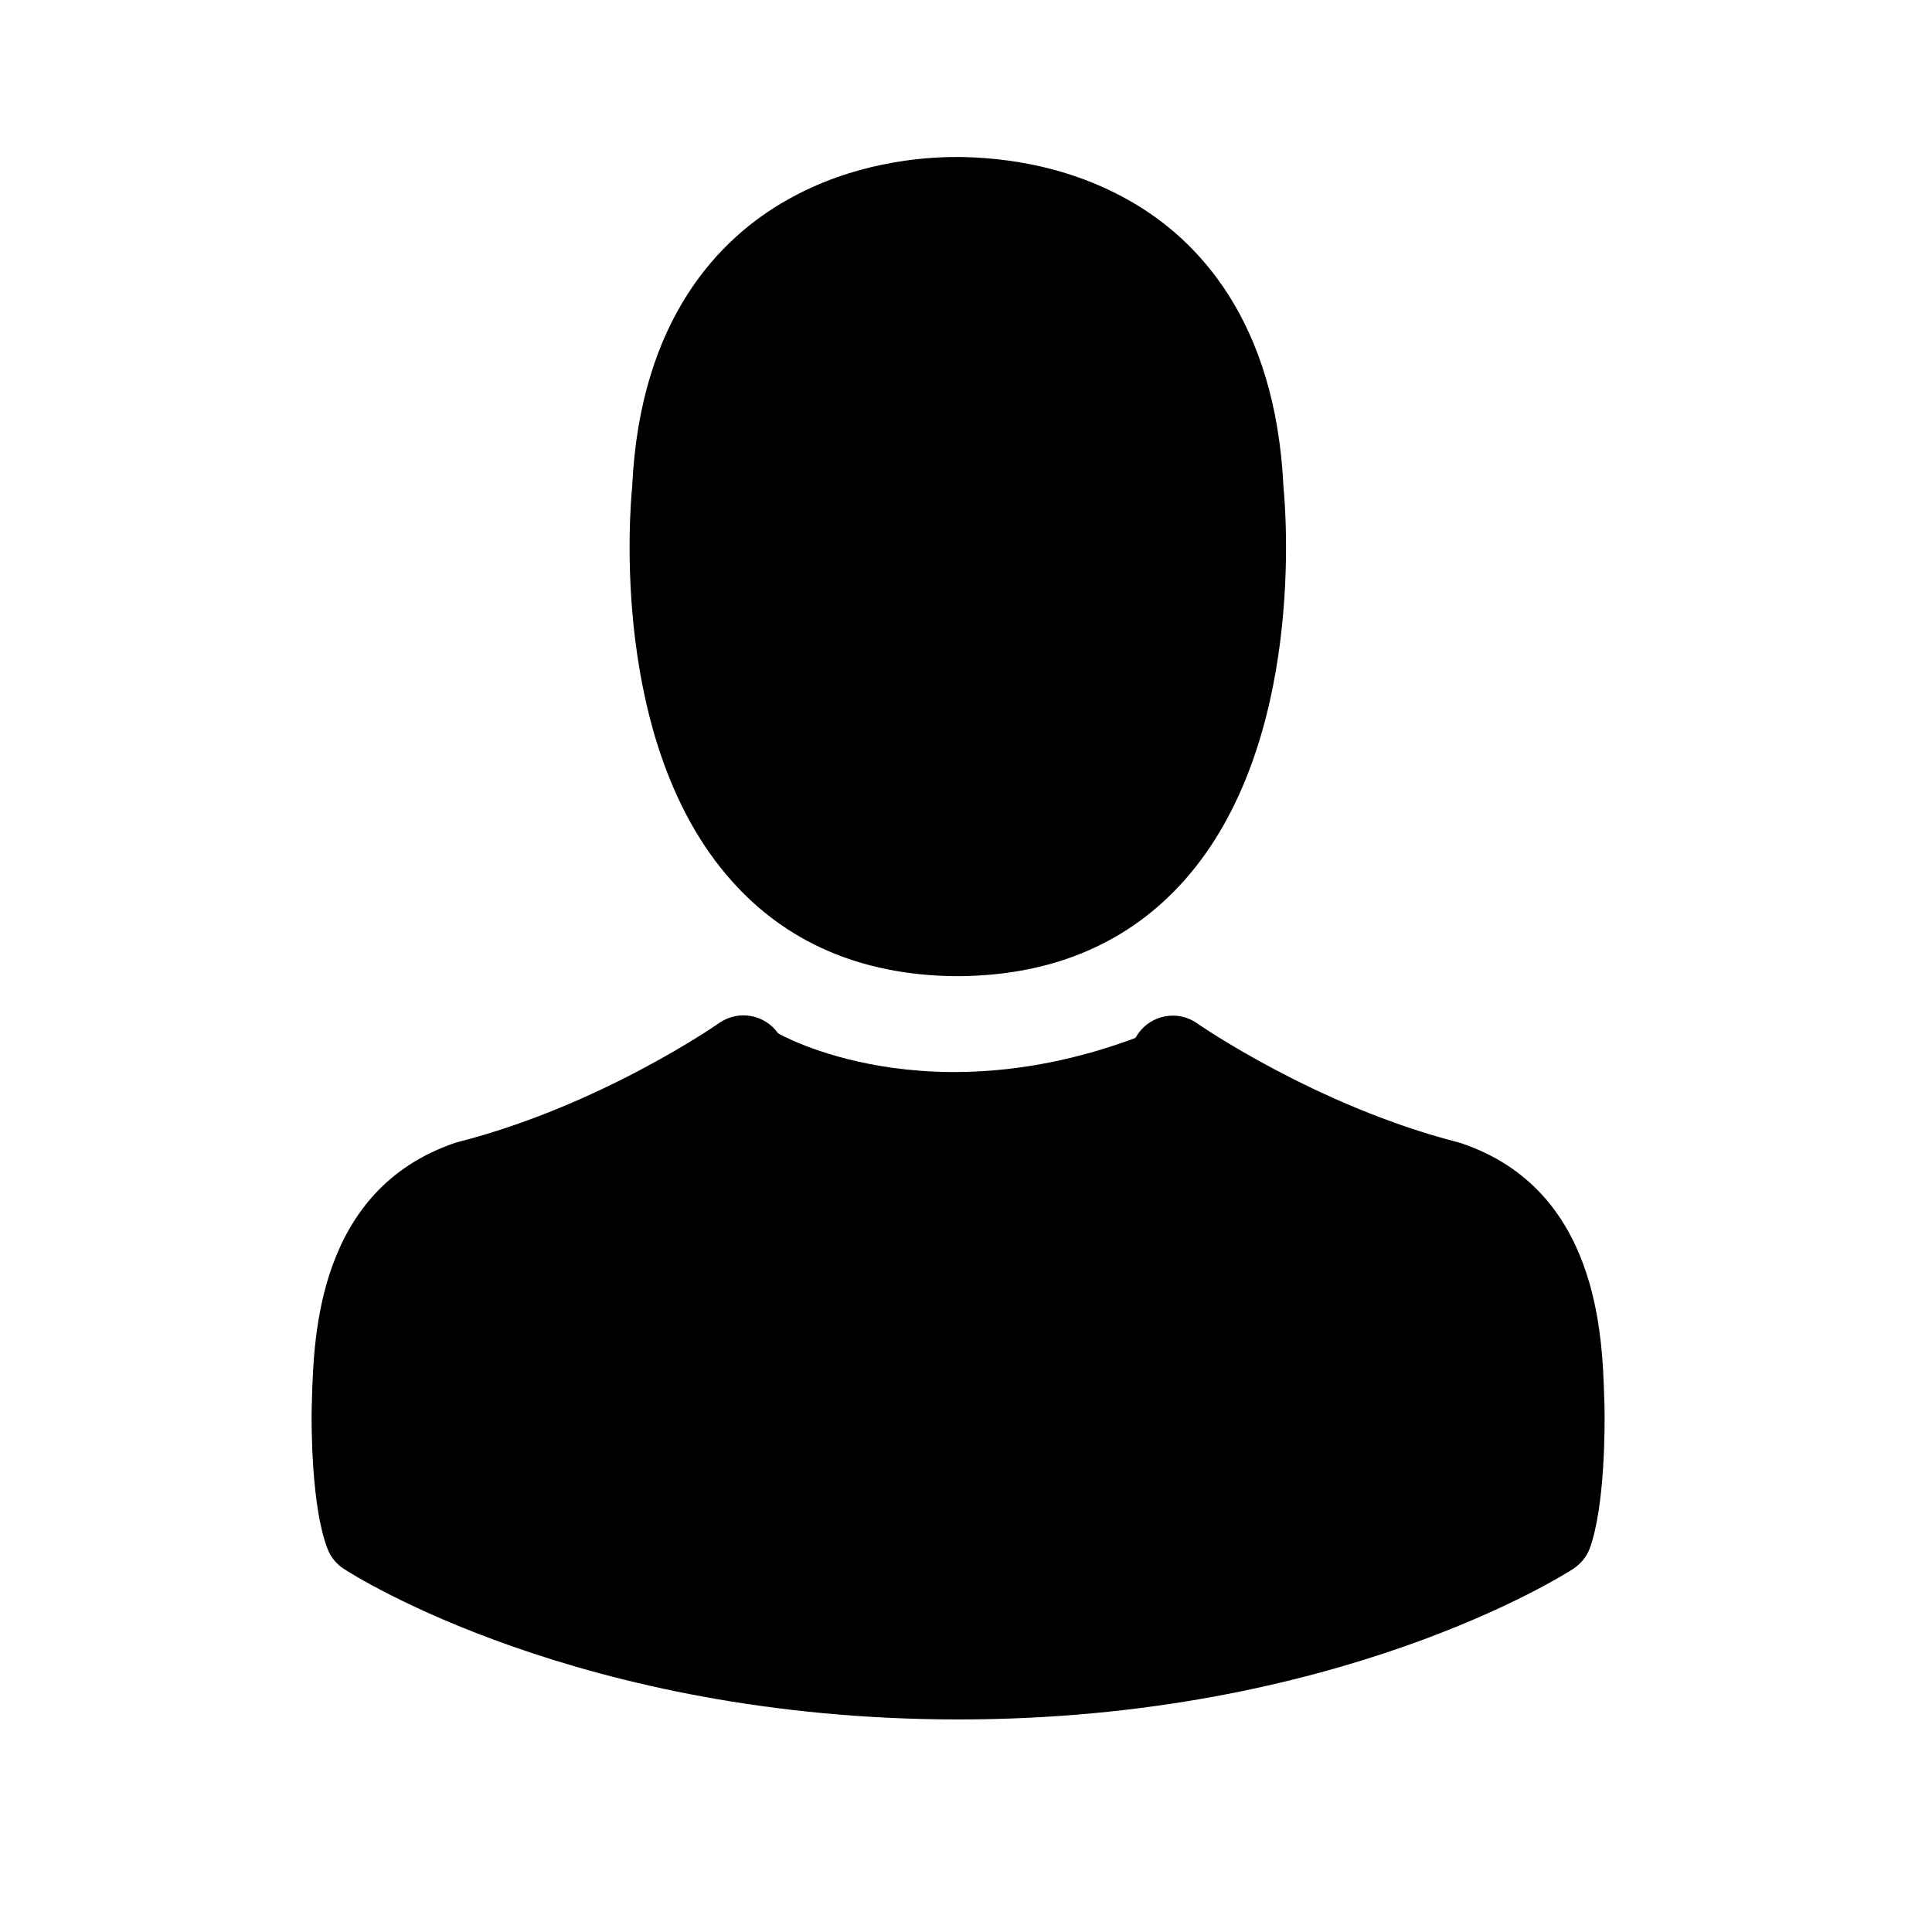
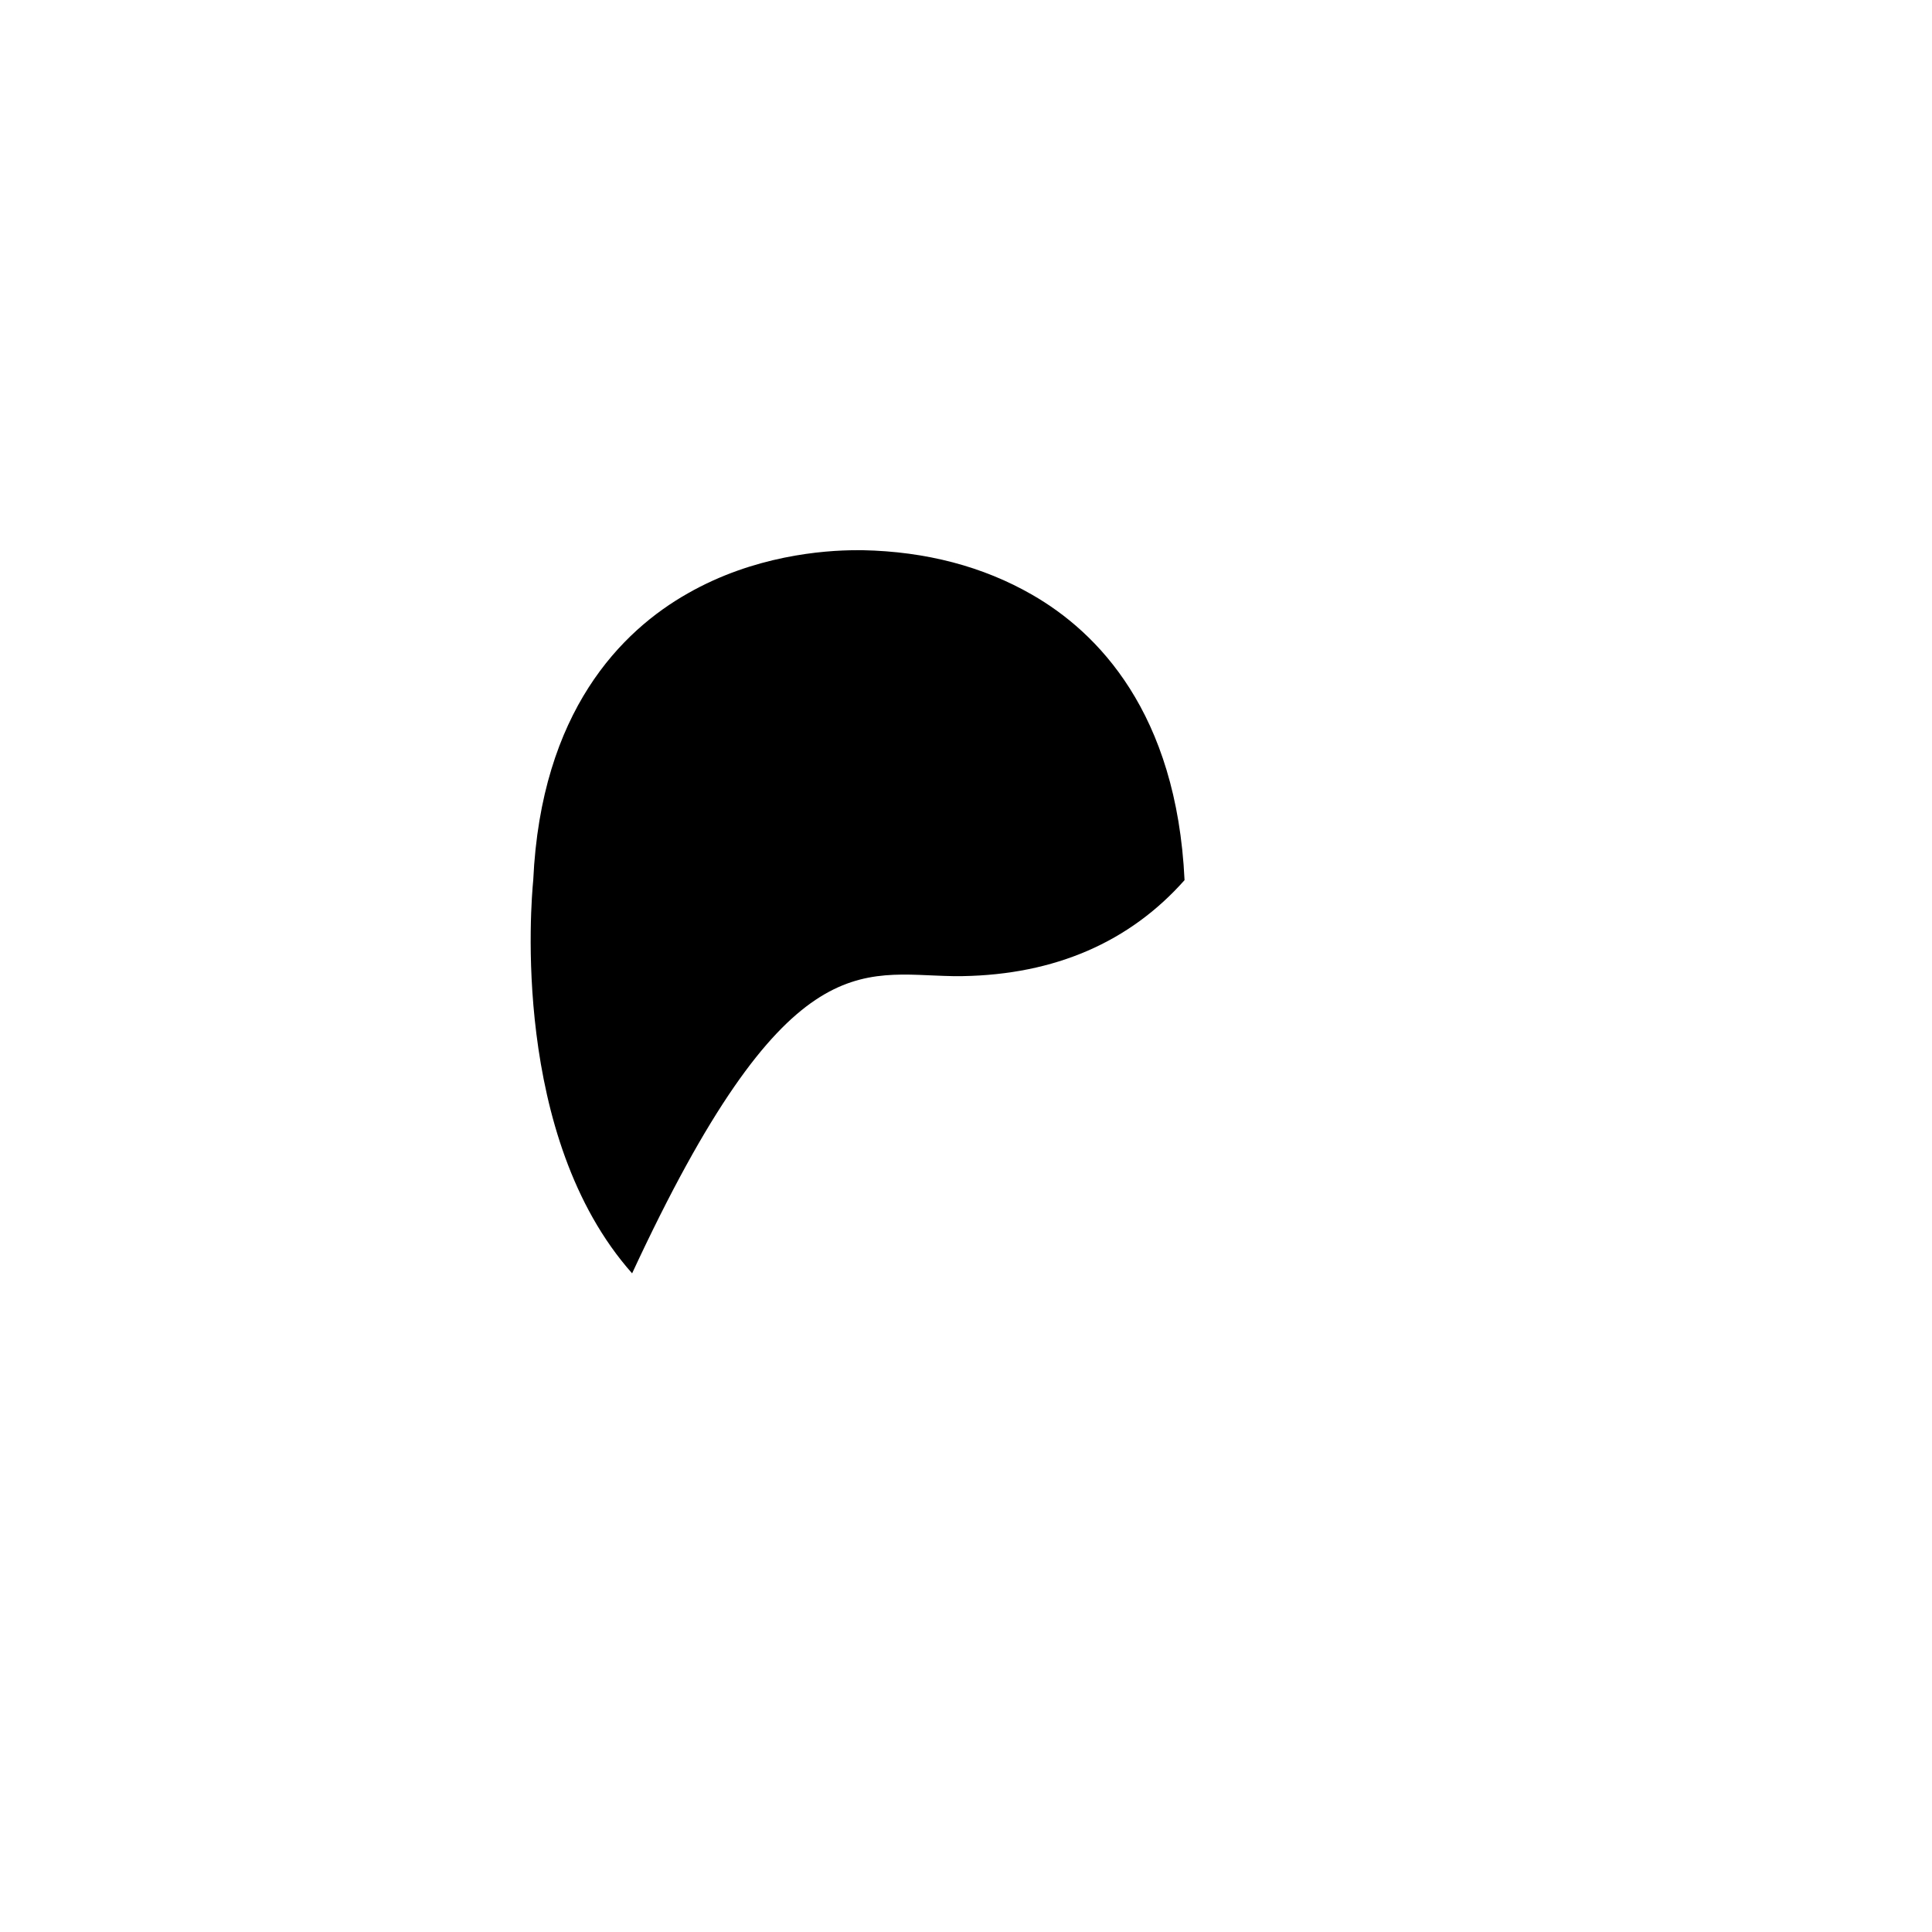
<svg xmlns="http://www.w3.org/2000/svg" version="1.1" id="Camada_1" x="0px" y="0px" width="50px" height="50px" viewBox="0 0 50 50" enable-background="new 0 0 50 50" xml:space="preserve">
  <g>
-     <path d="M24.653,25.262h0.262c2.385-0.041,4.317-0.879,5.741-2.484c3.138-3.536,2.617-9.597,2.56-10.176   c-0.205-4.343-2.257-6.42-3.951-7.39c-1.263-0.726-2.736-1.116-4.383-1.149h-0.138c-0.903,0-2.68,0.146-4.383,1.117   c-1.712,0.969-3.799,3.047-4.001,7.422c-0.056,0.579-0.579,6.641,2.559,10.176C20.335,24.383,22.267,25.222,24.653,25.262   L24.653,25.262z" />
-     <path d="M18.537,12.804c0-0.023,0.008-0.048,0.008-0.063c0.269-5.842,4.413-6.471,6.191-6.471h0.098   c2.196,0.05,5.939,0.945,6.19,6.471c0,0.023,0,0.048,0.008,0.063c0.009,0.058,0.58,5.599-2.011,8.516   c-1.026,1.156-2.396,1.727-4.198,1.744h-0.079c-1.792-0.017-3.17-0.588-4.189-1.744C17.971,18.418,18.525,12.854,18.537,12.804   L18.537,12.804z" />
-     <path d="M41.524,36.407v-0.023c0-0.064-0.007-0.13-0.007-0.203c-0.049-1.614-0.153-5.387-3.689-6.591   c-0.025-0.009-0.06-0.018-0.082-0.025c-3.674-0.938-6.729-3.056-6.764-3.081c-0.497-0.35-1.181-0.228-1.53,0.271   c-0.351,0.497-0.229,1.181,0.271,1.531c0.136,0.098,3.378,2.355,7.438,3.397c1.897,0.677,2.109,2.706,2.165,4.563   c0,0.074,0,0.139,0.012,0.205c0.007,0.731-0.042,1.863-0.172,2.516c-1.322,0.75-6.495,3.341-14.366,3.341   c-7.838,0-13.045-2.599-14.371-3.349c-0.13-0.651-0.189-1.785-0.171-2.519c0-0.063,0.008-0.13,0.008-0.202   c0.056-1.858,0.268-3.887,2.167-4.563c4.056-1.044,7.301-3.308,7.437-3.398c0.497-0.349,0.622-1.034,0.269-1.533   c-0.349-0.495-1.033-0.616-1.529-0.267c-0.033,0.024-3.073,2.141-6.762,3.079c-0.034,0.009-0.06,0.017-0.082,0.025   c-3.537,1.213-3.641,4.985-3.692,6.591c0,0.073,0,0.138-0.007,0.204V36.4C8.056,36.823,8.051,39,8.48,40.092   c0.083,0.211,0.229,0.391,0.424,0.513c0.245,0.163,6.103,3.894,15.902,3.894c9.802,0,15.661-3.739,15.904-3.894   c0.188-0.122,0.342-0.302,0.425-0.513C41.543,39.008,41.535,36.832,41.524,36.407L41.524,36.407z" />
+     <path d="M24.653,25.262h0.262c2.385-0.041,4.317-0.879,5.741-2.484c-0.205-4.343-2.257-6.42-3.951-7.39c-1.263-0.726-2.736-1.116-4.383-1.149h-0.138c-0.903,0-2.68,0.146-4.383,1.117   c-1.712,0.969-3.799,3.047-4.001,7.422c-0.056,0.579-0.579,6.641,2.559,10.176C20.335,24.383,22.267,25.222,24.653,25.262   L24.653,25.262z" />
    <path d="M41.524,36.407" />
-     <path d="M20.138,26.743c0,0,3.926,2.279,9.656-0.04l3.002,2.319l4.093,1.773l1.91,0.683l0.819,1.228l0.818,3.002l-0.409,3.82   l-7.504,2.729l-10.916,0.818l-8.732-1.638l-3.547-2.046l0.136-5.73l1.91-2.866l3.957-1.5L20.138,26.743z" />
  </g>
</svg>